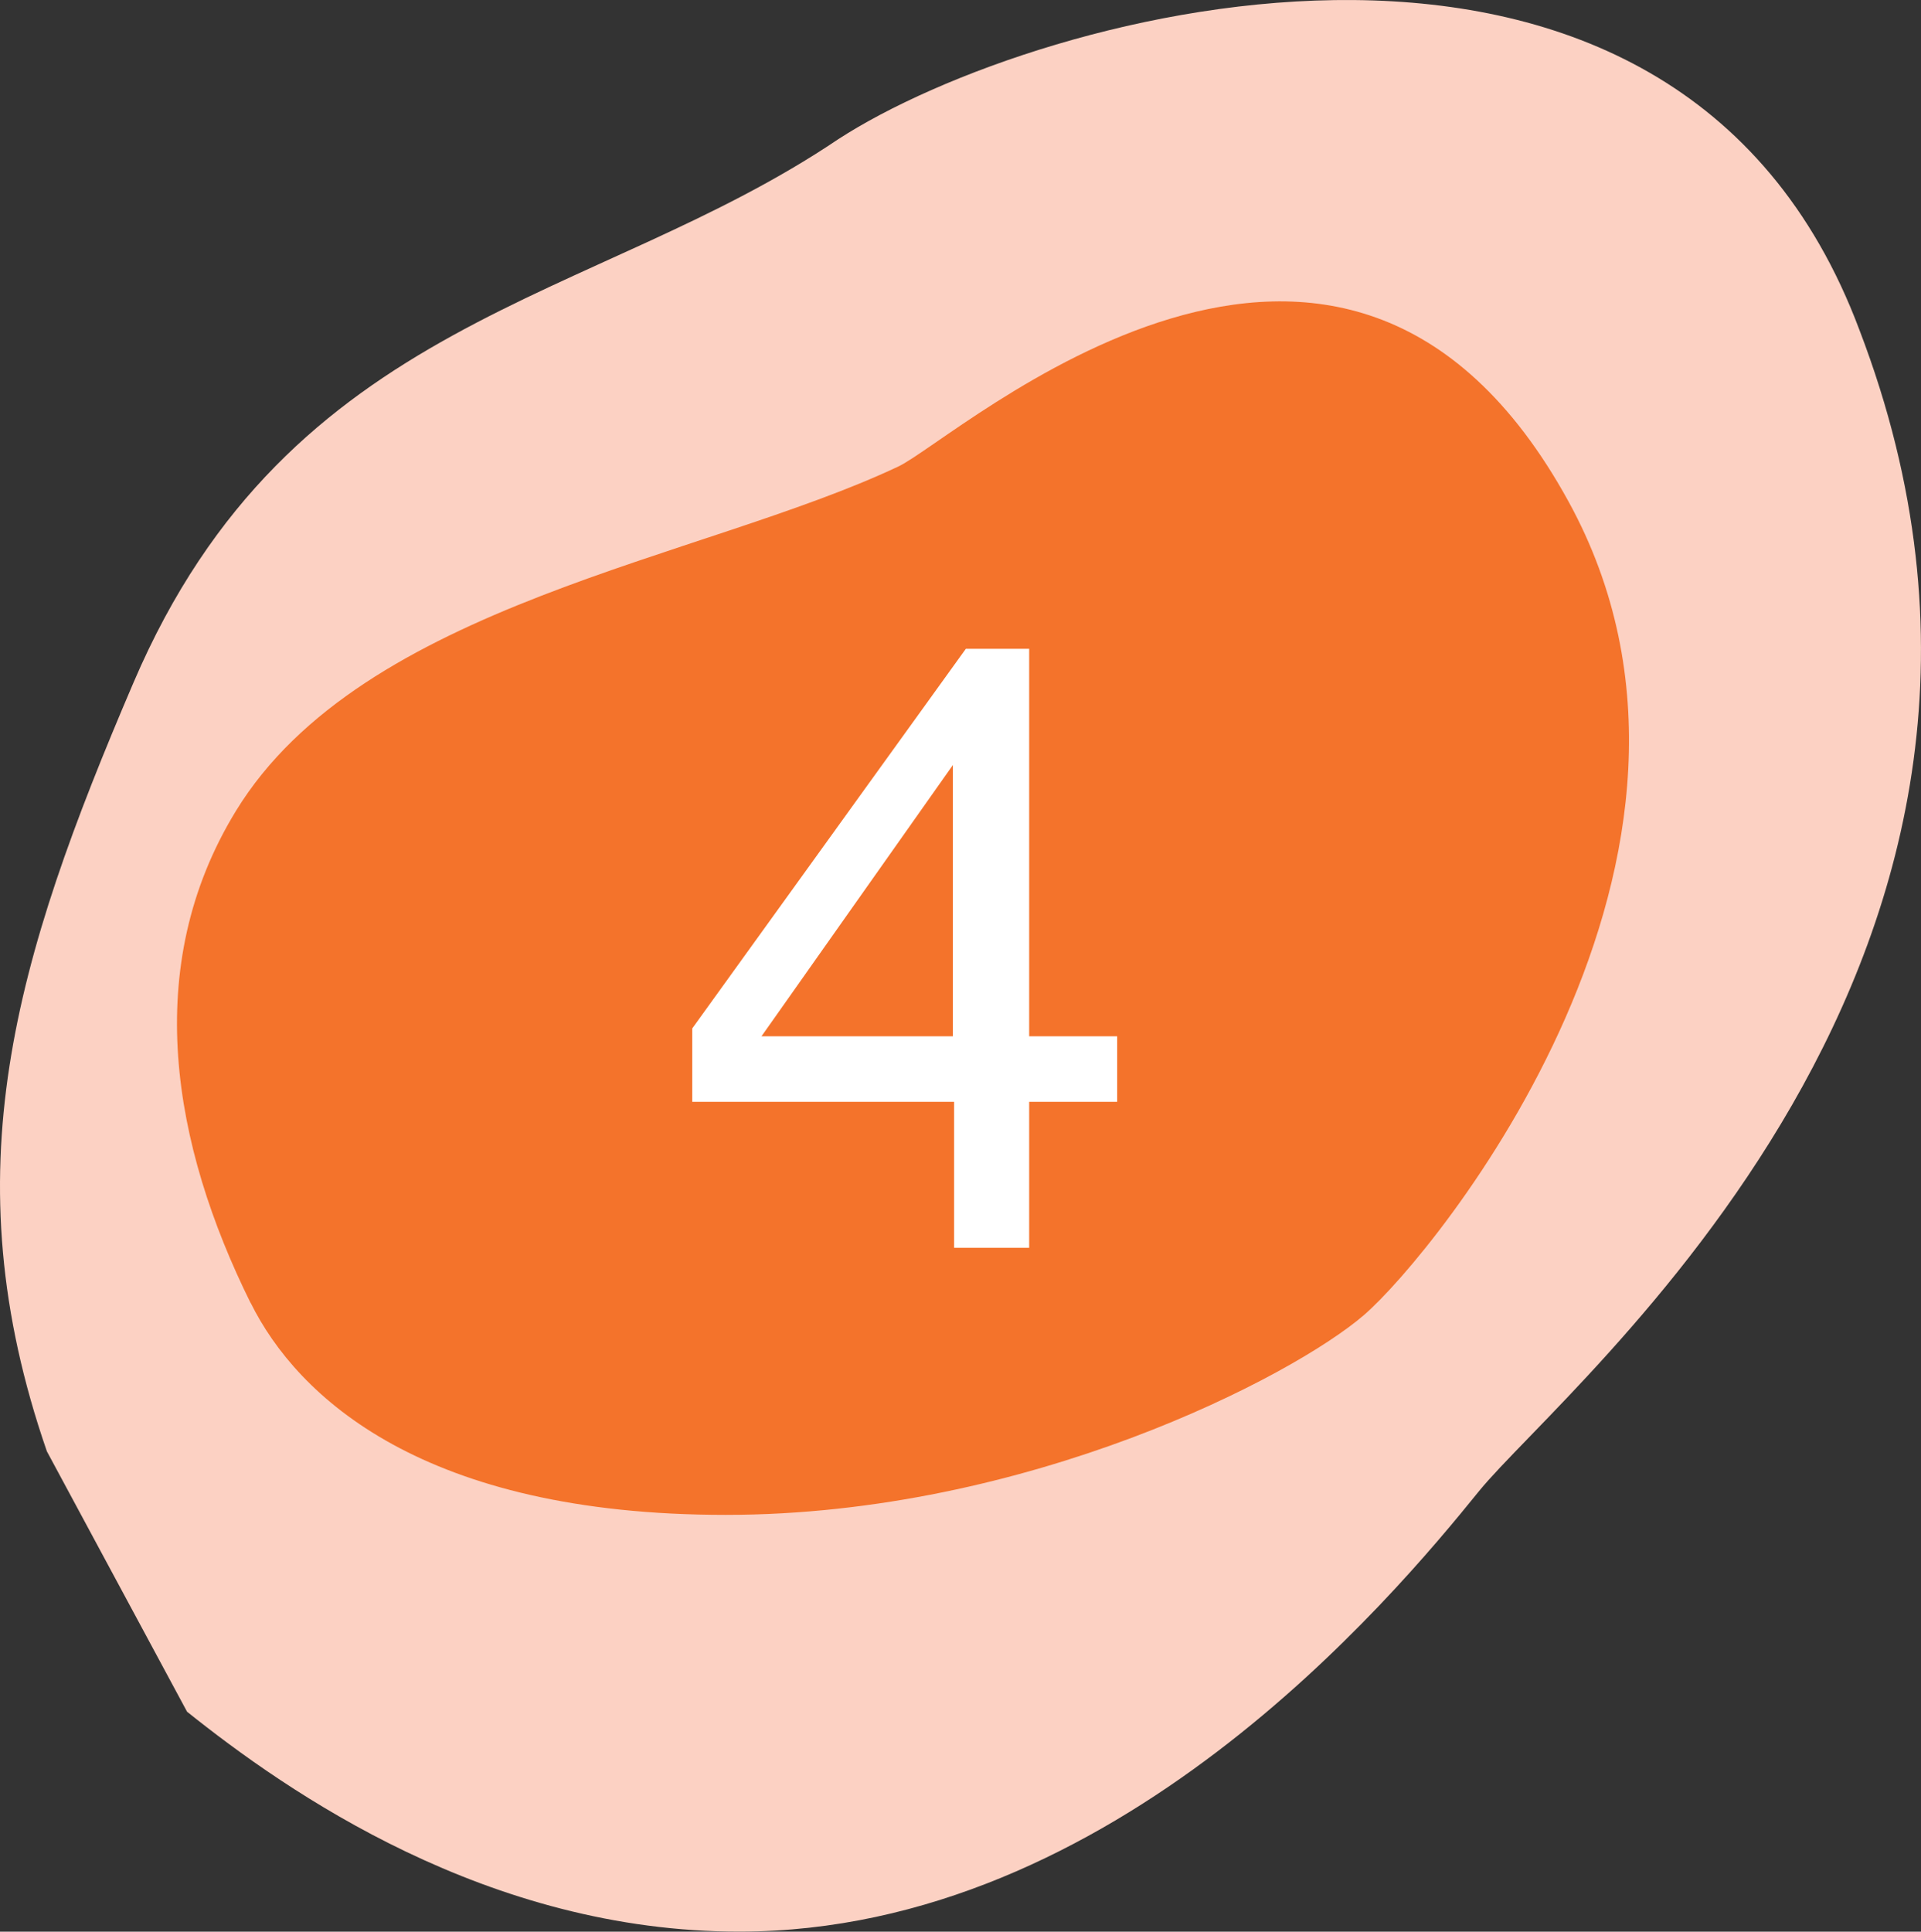
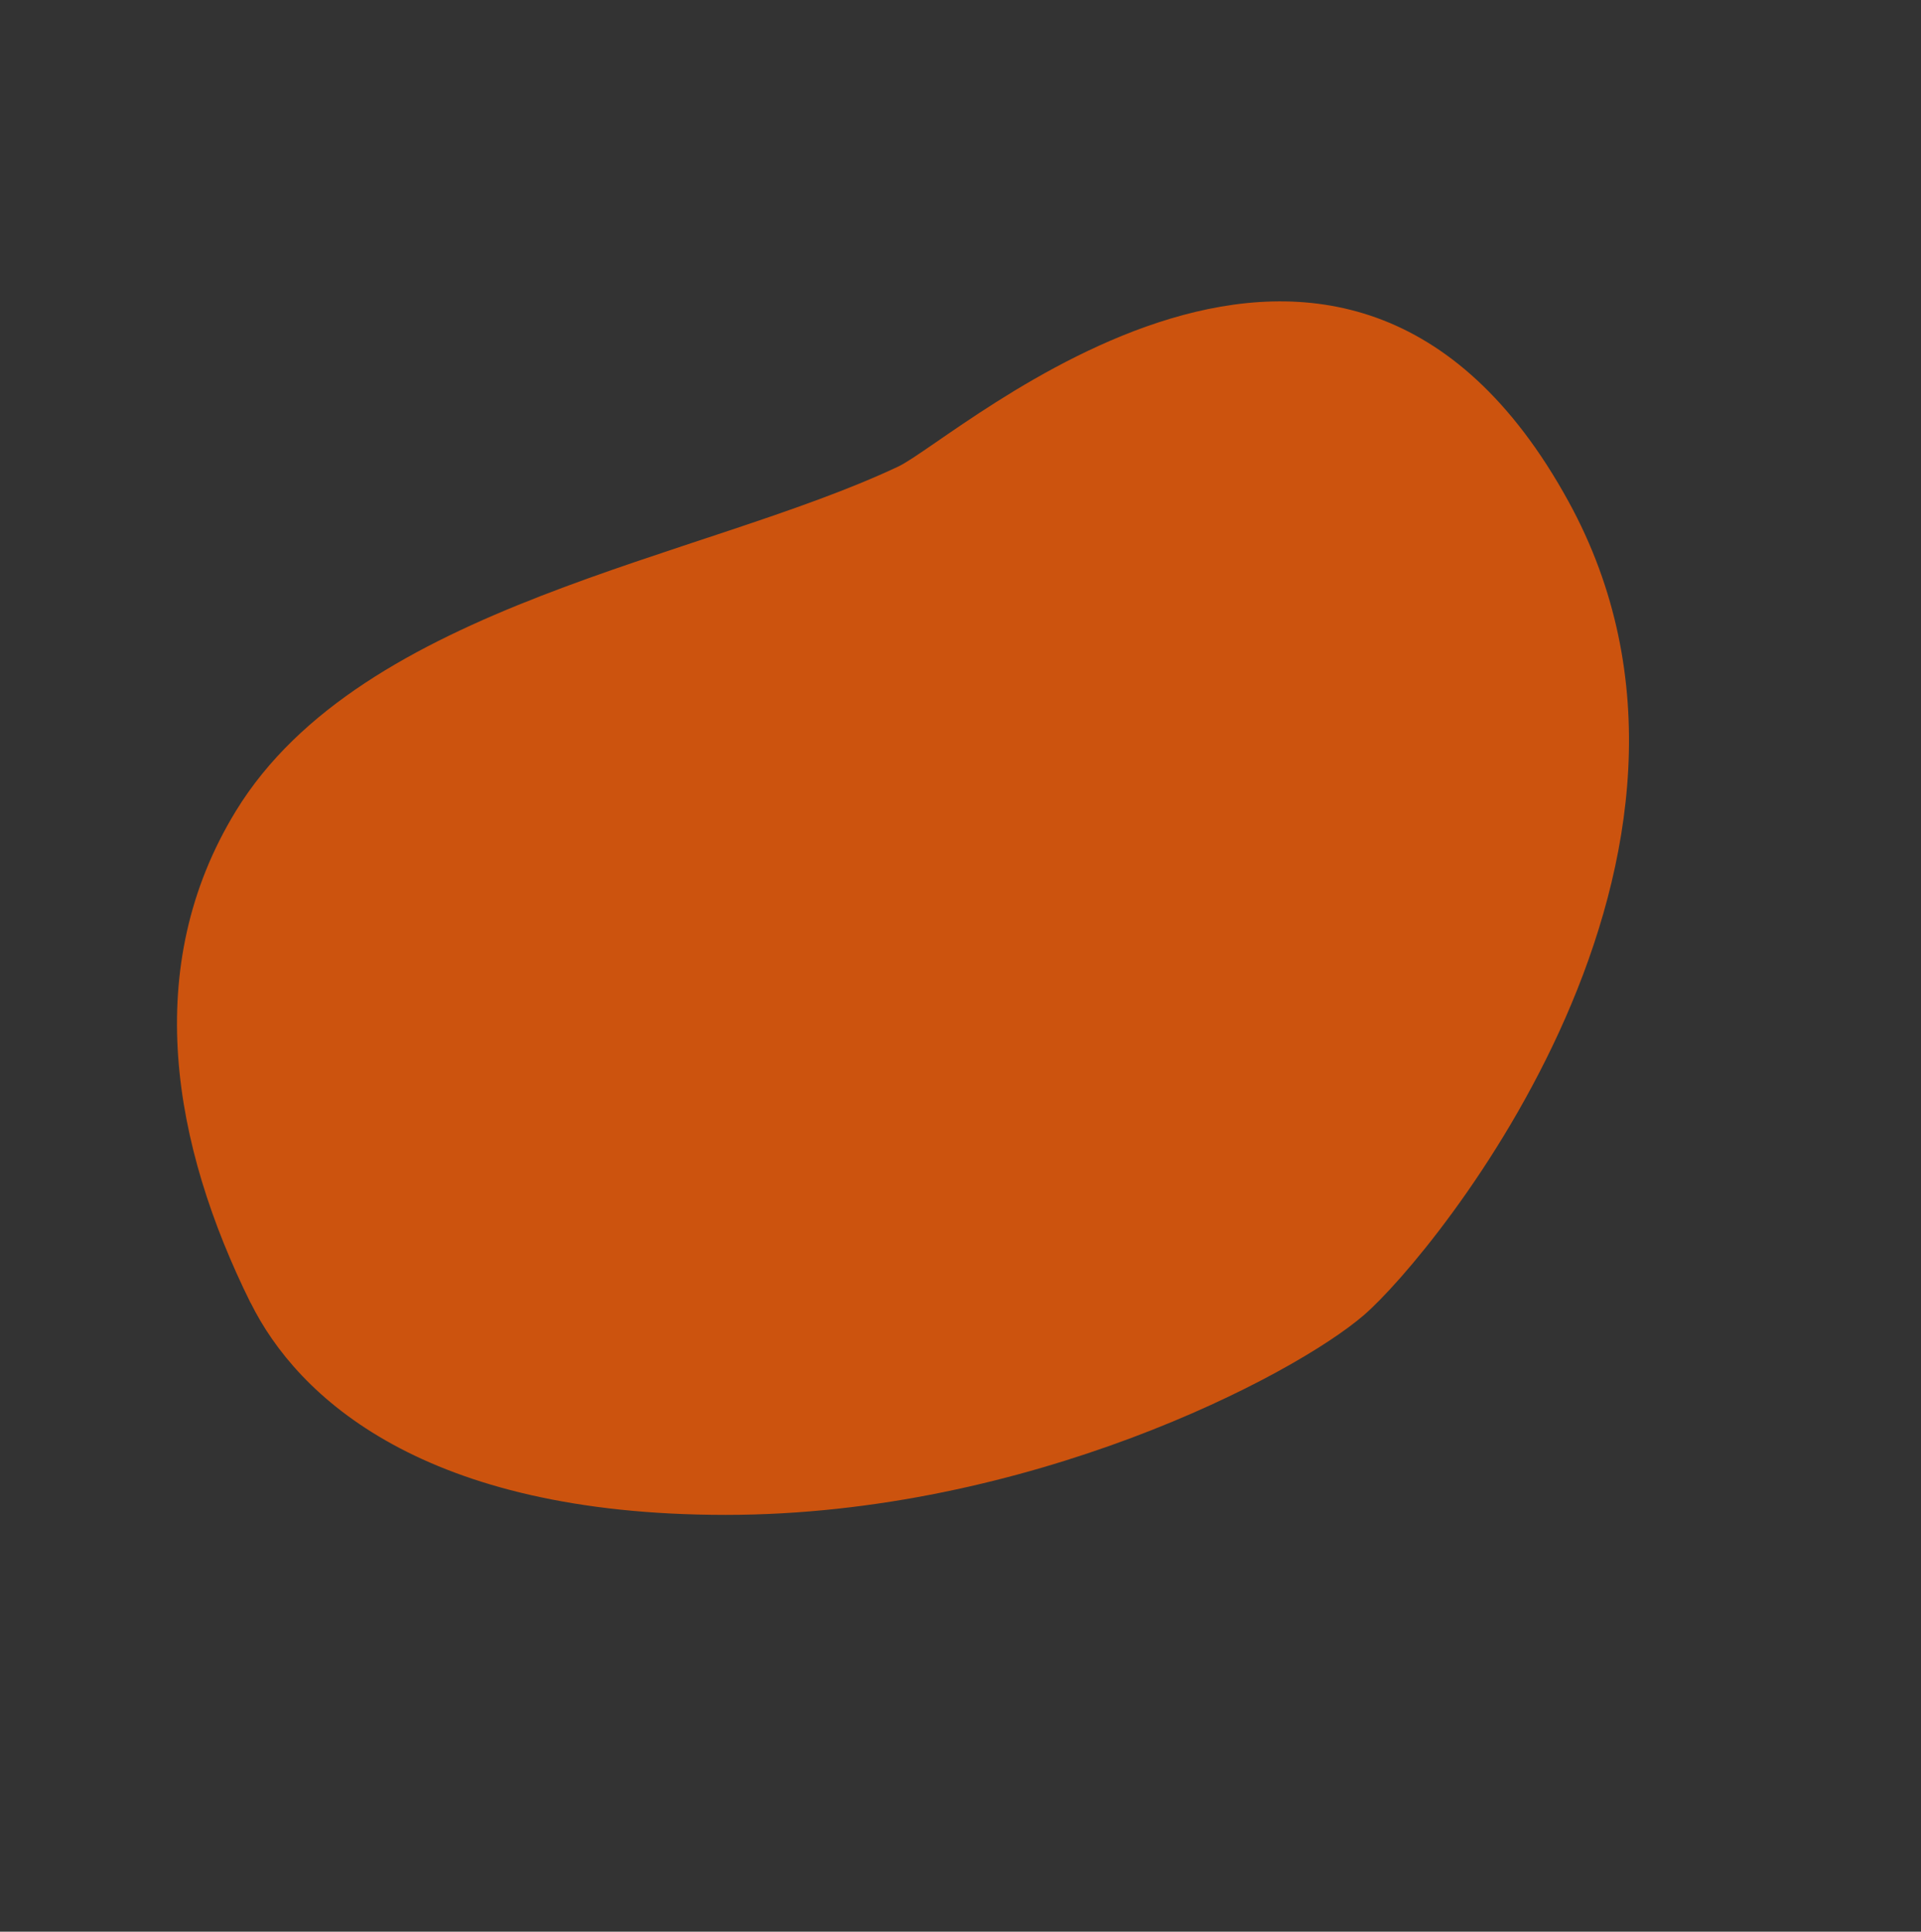
<svg xmlns="http://www.w3.org/2000/svg" viewBox="0 0 216.78 217.96">
  <rect x="0" y="0" width="216.78" height="217.96" fill="#333333" stroke="none" />
  <g id="a" />
  <g id="b">
    <g id="c">
      <g>
-         <path d="M21.11,193.14c11.3,9.04,33.9,24.86,62.41,24.81,42.23-.07,73.49-37.48,83.36-49.67,9.88-12.19,70.05-60.36,42.94-131.08C188.9-18.67,117.16,1.04,94.56,15.73c-27.6,18.62-61.8,19.92-79.5,61.3C1.66,108.33-5.61,132.26,5.29,163.76l15.82,29.38Z" fill="#fcd1c3" fill-rule="evenodd" />
        <path d="M28.29,147.01c5.27,10.64,19.52,23.92,53.6,23.92s64.05-15.67,72.02-22.54c7.97-6.87,44.97-51.94,23.09-91.81-25.58-46.62-68.94-7.09-75.63-3.94-22.28,10.5-60.45,15.53-74.74,38.85-10.81,17.65-7.14,37.77,1.65,55.53h0Z" fill="#f25c05" fill-rule="evenodd" opacity=".8" />
-         <path d="M107.67,140.79v-16.47h-29.55v-8.28l30.87-42.83h7.15v43.72h9.93v7.39h-9.93v16.47h-8.47Zm-.14-23.86v-30.61l-21.6,30.61h21.6Z" fill="#fff" />
      </g>
    </g>
  </g>
</svg>